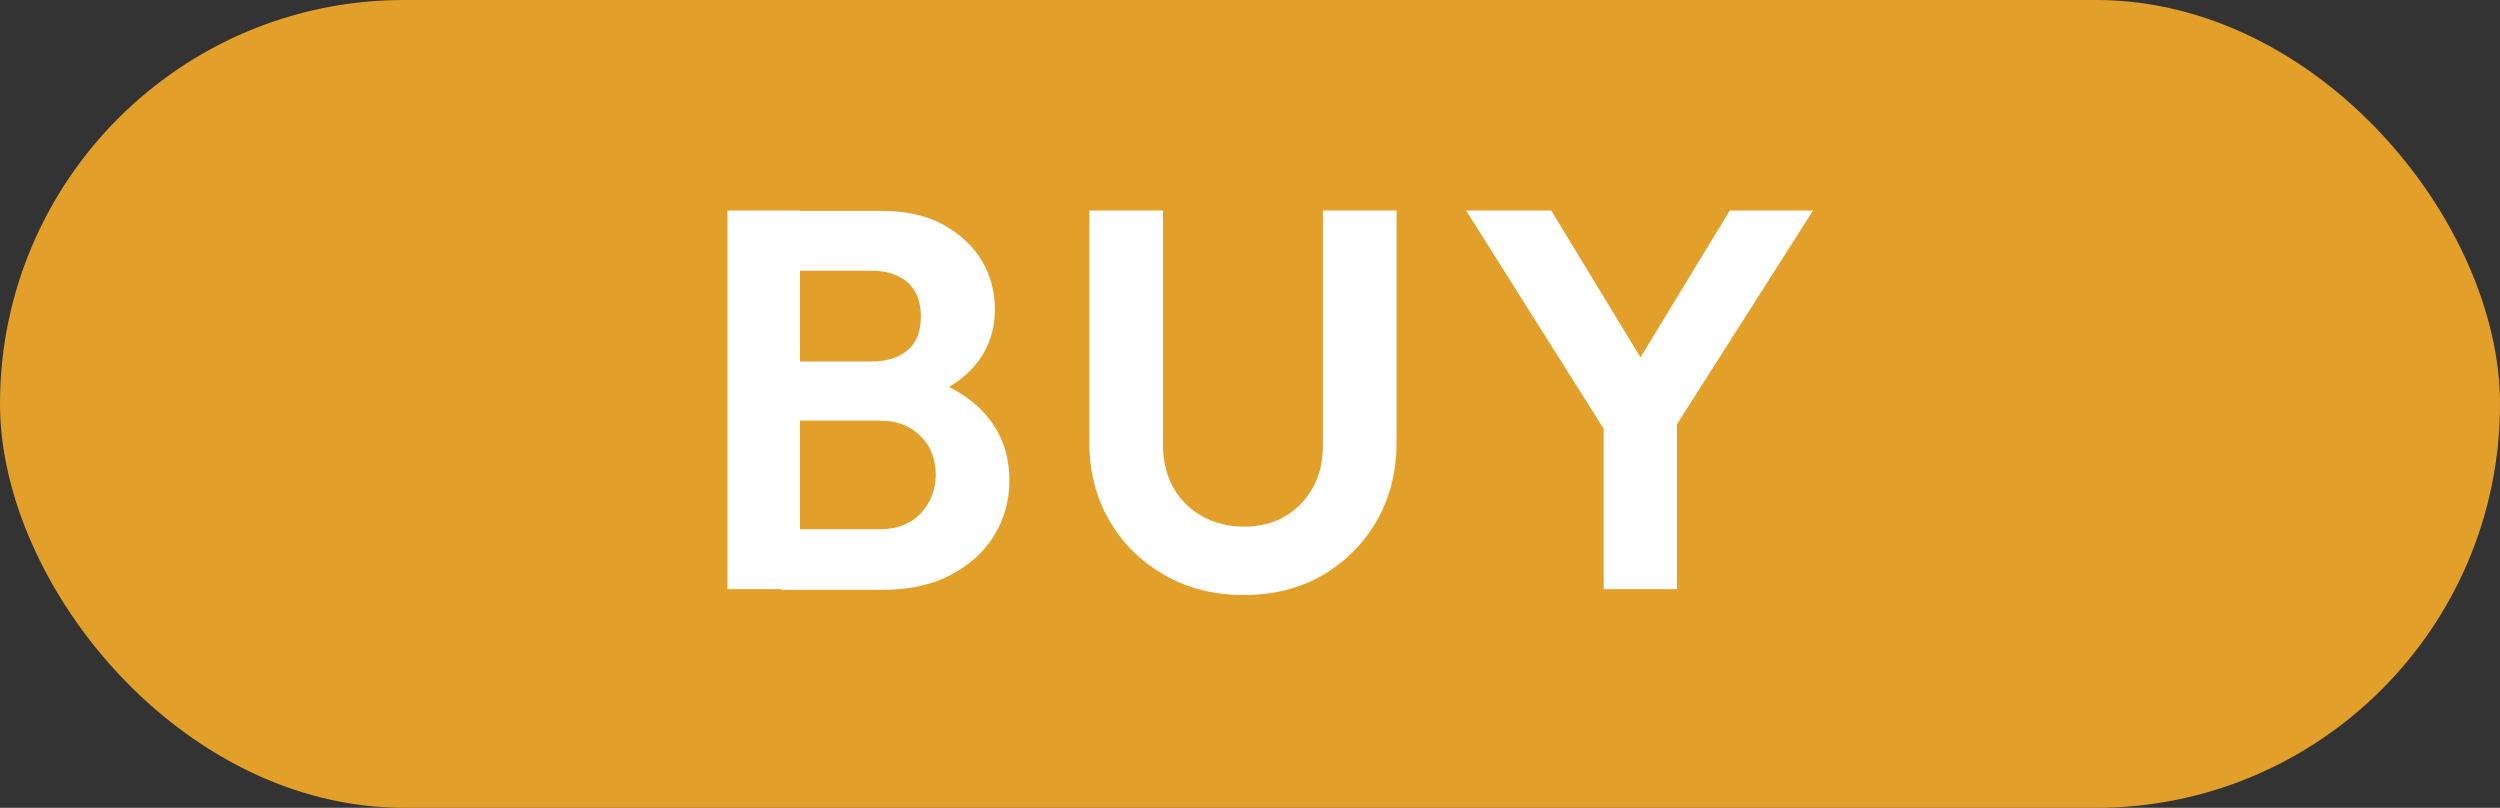
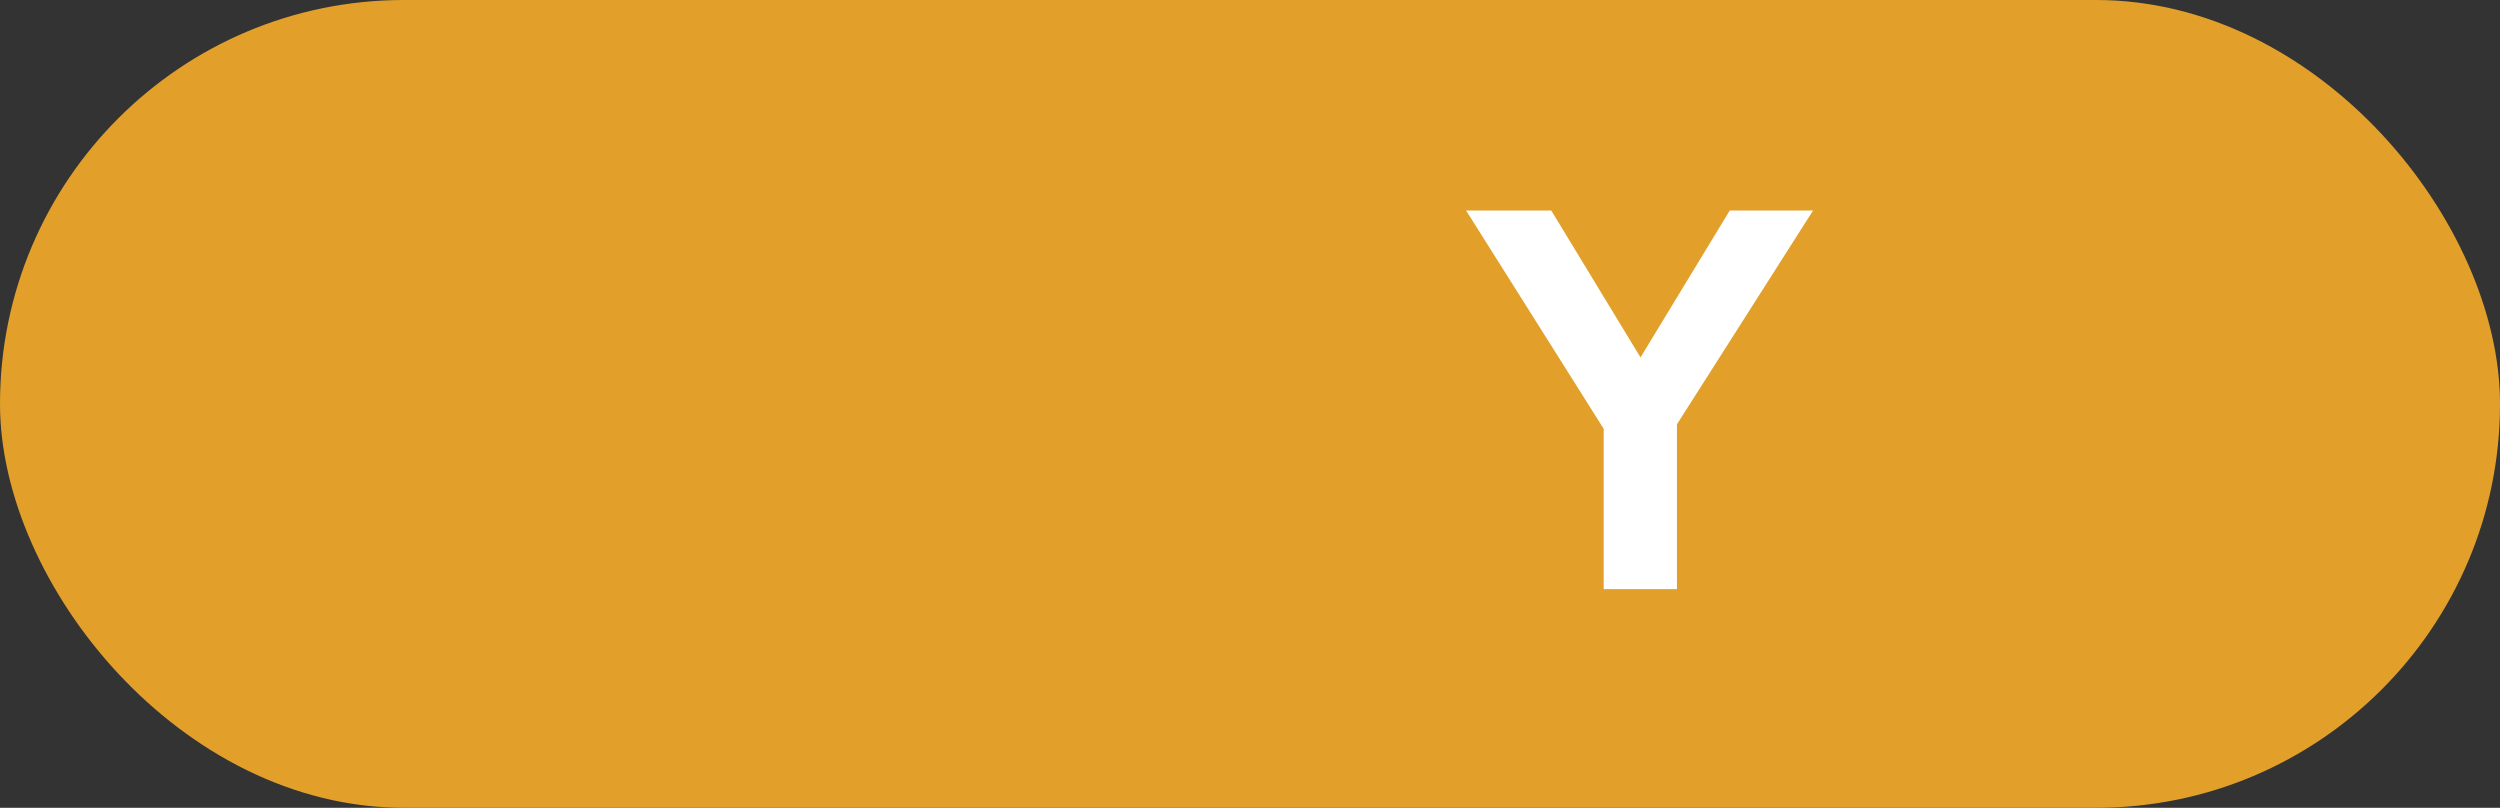
<svg xmlns="http://www.w3.org/2000/svg" id="_レイヤー_2" data-name="レイヤー_2" viewBox="0 0 67.22 21.72">
  <rect x="0" y="0" width="67.22" height="21.72" fill="#333333" stroke="none" />
  <defs>
    <style>
      .cls-1 {
        fill: #fff;
      }

      .cls-2 {
        fill: #e2a02b;
      }
    </style>
  </defs>
  <g id="design">
    <g>
      <rect class="cls-2" x="0" y="0" width="67.22" height="21.72" rx="10.86" ry="10.86" />
      <g>
-         <path class="cls-1" d="M19.56,15.84V5.66h1.95v10.18h-1.95ZM21.01,15.84v-1.61h2.66c.46,0,.83-.15,1.09-.43s.4-.63.4-1.03c0-.27-.06-.51-.17-.73-.12-.22-.29-.39-.52-.53s-.51-.2-.83-.2h-2.64v-1.59h2.42c.42,0,.74-.1.98-.3.24-.2.36-.51.36-.91s-.12-.72-.37-.93-.57-.3-.96-.3h-2.43v-1.61h2.68c.67,0,1.23.12,1.68.37.45.25.8.57,1.04.97s.35.84.35,1.31c0,.58-.18,1.08-.53,1.5-.35.42-.87.74-1.56.95l.09-.65c.76.21,1.35.56,1.77,1.05.42.49.62,1.07.62,1.76,0,.54-.14,1.03-.41,1.47-.27.44-.66.79-1.17,1.06-.51.27-1.12.4-1.83.4h-2.74Z" />
-         <path class="cls-1" d="M33.45,16c-.8,0-1.52-.18-2.14-.54-.63-.36-1.12-.84-1.48-1.46-.36-.62-.54-1.32-.54-2.1v-6.24h1.98v6.3c0,.45.1.84.29,1.17s.45.58.78.76c.33.18.7.27,1.11.27s.78-.09,1.09-.27c.31-.18.56-.43.75-.76s.28-.71.28-1.16v-6.31h1.98v6.25c0,.78-.18,1.48-.53,2.09-.35.61-.84,1.1-1.45,1.46-.62.36-1.33.54-2.13.54Z" />
        <path class="cls-1" d="M43.36,11.91l-3.94-6.25h2.29l3.05,5.02h-1.3l3.05-5.02h2.24l-3.98,6.25h-1.42ZM43.12,15.84v-4.97h1.97v4.97h-1.97Z" />
      </g>
    </g>
  </g>
</svg>